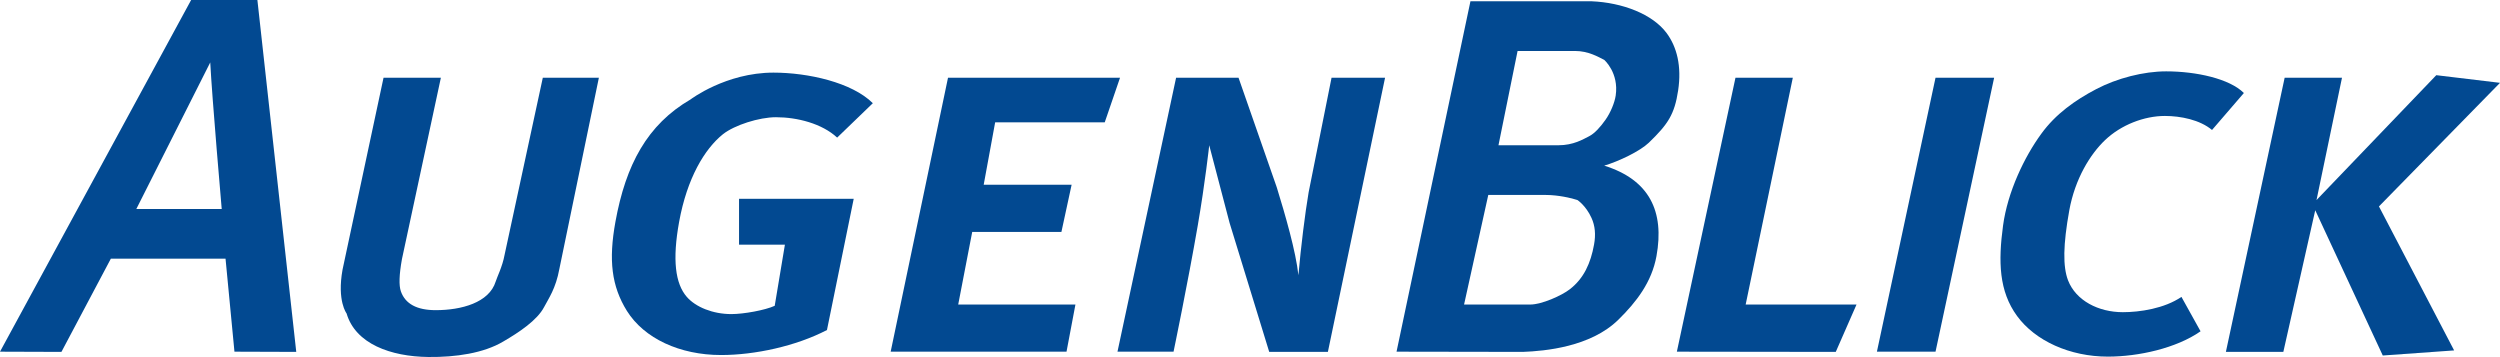
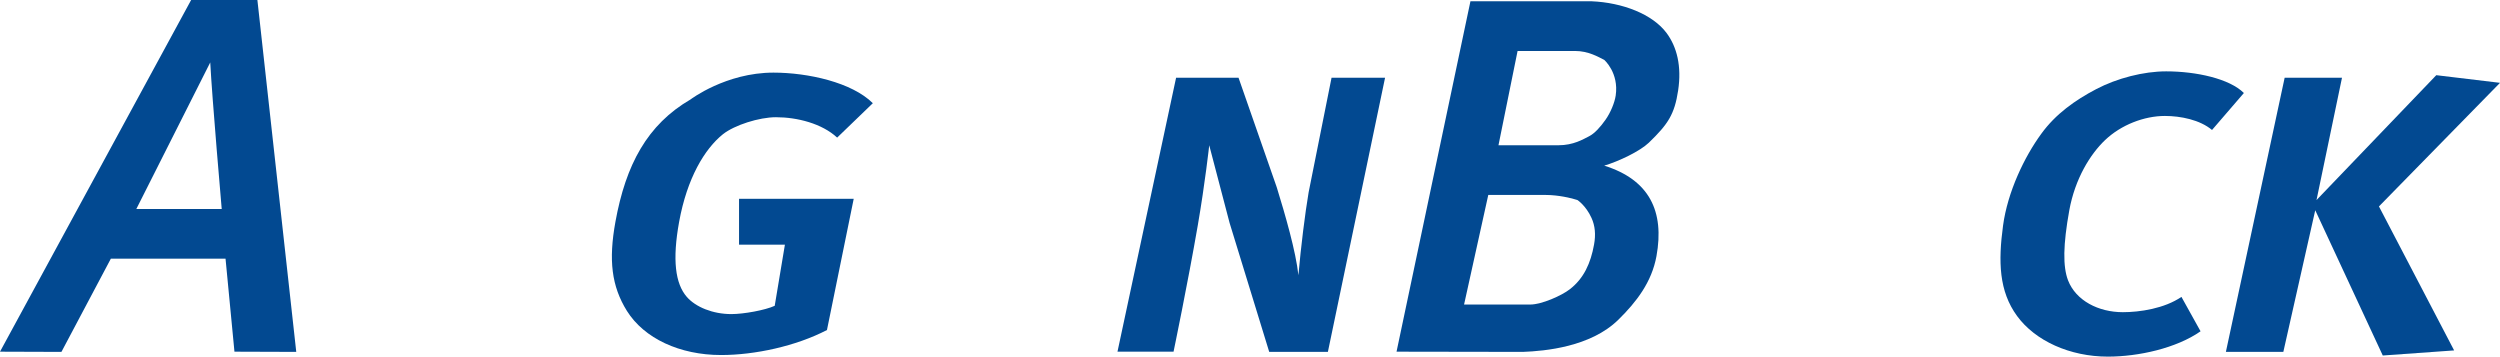
<svg xmlns="http://www.w3.org/2000/svg" id="Ebene_1" viewBox="0 0 470.88 67.24">
  <defs>
    <style>.cls-1{fill:#024991;}</style>
  </defs>
  <path class="cls-1" d="M11.57,66.28l9.31-17.56h21.6l1.68,17.52,11.64,.04L48.48,0h-12.48L0,66.24l11.57,.04ZM39.6,11.76c.33,6.56,2.16,27.6,2.16,27.6H25.68l13.92-27.6Z" />
-   <path class="cls-1" d="M65.28,59.04c1.68,5.73,8.33,8.12,15.4,8.2,5.15,.06,10.44-.72,14.12-2.92,2.94-1.71,6.37-3.98,7.68-6.48,.85-1.62,2.2-3.48,2.88-7.2l7.44-36h-10.56l-7.2,33.36c-.4,2.2-1.43,4.21-1.68,5.04-1.23,3.97-6.46,5.38-11.3,5.38-3.53,0-5.72-1.18-6.55-3.53-.4-1.13-.33-3.16,.2-6.1l7.33-34.15h-10.8l-7.72,36.14c-1.07,5.91,.76,8.26,.76,8.26Z" />
  <path class="cls-1" d="M130.08,18.72c-8.18,4.75-12.21,12.31-14.16,23.04-1.32,7.25-.73,12.15,2.16,16.8,3.25,5.19,9.96,8.31,17.74,8.31,6.36,0,14.09-1.67,19.94-4.71l5.04-24.72h-21.6v8.64h8.64l-1.92,11.52c-1.82,.83-5.85,1.56-8.17,1.56-3.48,0-6.72-1.32-8.39-3.24-2.17-2.5-2.75-6.96-1.44-14.16,1.49-8.18,4.78-13.7,8.26-16.49,2.18-1.71,6.8-3.19,9.98-3.19,3.99,0,8.67,1.19,11.52,3.84l6.72-6.48c-3.93-3.92-12.21-5.76-18.72-5.76-8.96,0-15.6,5.04-15.6,5.04Z" />
-   <path class="cls-1" d="M200.88,66.24l1.68-8.88h-22.08l2.64-13.68h16.8l1.92-8.88h-16.56l2.16-11.76h20.64l2.88-8.4h-32.4l-10.8,51.6h33.12Z" />
  <path class="cls-1" d="M221.04,66.24s2.67-12.82,4.56-23.76c1.39-8.06,2.16-15.12,2.16-15.12l3.84,14.64,7.46,24.28h11.05l10.77-51.64h-10.08l-4.32,21.6c-.67,3.97-1.45,10.21-1.92,15.6-.49-4.51-2.49-11.41-4.08-16.56l-7.2-20.64h-11.76l-11.04,51.6h10.56Z" />
  <path class="cls-1" d="M286.84,66.28c4.18-.16,12.74-.93,17.96-6.04,3.45-3.38,6.31-7.12,7.2-12,1.53-8.42-1.32-14.38-9.84-17.04,2.76-.82,6.71-2.71,8.4-4.32,3.6-3.48,4.84-5.32,5.52-9.84,.69-4.6-.24-8.2-2.16-10.8-2.66-3.59-8.35-5.76-14.16-6h-22.8l-13.92,66,23.8,.04Zm17.48-48.28c-.2,1.34-.96,3.2-1.92,4.56-.96,1.36-2.04,2.58-3.12,3.12-1.08,.54-2.89,1.68-5.76,1.68h-11.28l3.6-17.76h10.8c2.54,0,4.38,1.11,5.52,1.68,0,0,2.79,2.42,2.16,6.72Zm-4.56,23.04c.68,1.49,.83,3.14,.48,5.04-.63,3.48-1.91,6.35-4.56,8.4-1.51,1.18-5.29,2.88-7.44,2.88h-12.48l4.56-20.64h10.8c2.35,0,4.89,.58,6,.96,0,0,1.59,1.04,2.64,3.36Z" />
-   <path class="cls-1" d="M345.77,66.28l3.91-8.92h-20.88l8.88-42.72h-10.8l-11.04,51.6,29.93,.04Z" />
-   <path class="cls-1" d="M364.56,66.24l11.04-51.6h-11.04l-11.04,51.6h11.04Z" />
+   <path class="cls-1" d="M364.56,66.24l11.04-51.6h-11.04h11.04Z" />
  <path class="cls-1" d="M394.8,16.8c-3.96,2.08-7.63,4.68-10.32,8.4-3.16,4.31-6.34,10.92-7.2,17.28-.92,6.81-.78,12.36,2.64,17.04,3.42,4.68,9.94,7.65,17.11,7.65,5.75,0,12.89-1.58,17.45-4.77l-3.6-6.48c-3.23,2.2-7.86,2.88-11.04,2.88-4.59,0-8.84-2.18-10.32-6-.99-2.6-.94-6.68,.24-13.2,1.08-5.93,3.93-10.54,6.72-13.2,3.03-2.89,7.39-4.56,11.28-4.56,2.98,0,6.6,.73,8.88,2.64l6-6.96c-2.69-2.69-8.94-4.08-14.64-4.08-4.24,0-9.24,1.28-13.2,3.36Z" />
  <path class="cls-1" d="M430.07,66.28l6.01-26.68,12.72,27.36,13.44-.96-14.16-27.12,22.8-23.28-12-1.44-22.56,23.52,4.8-23.04h-10.8l-11.07,51.64h10.83Z" />
</svg>